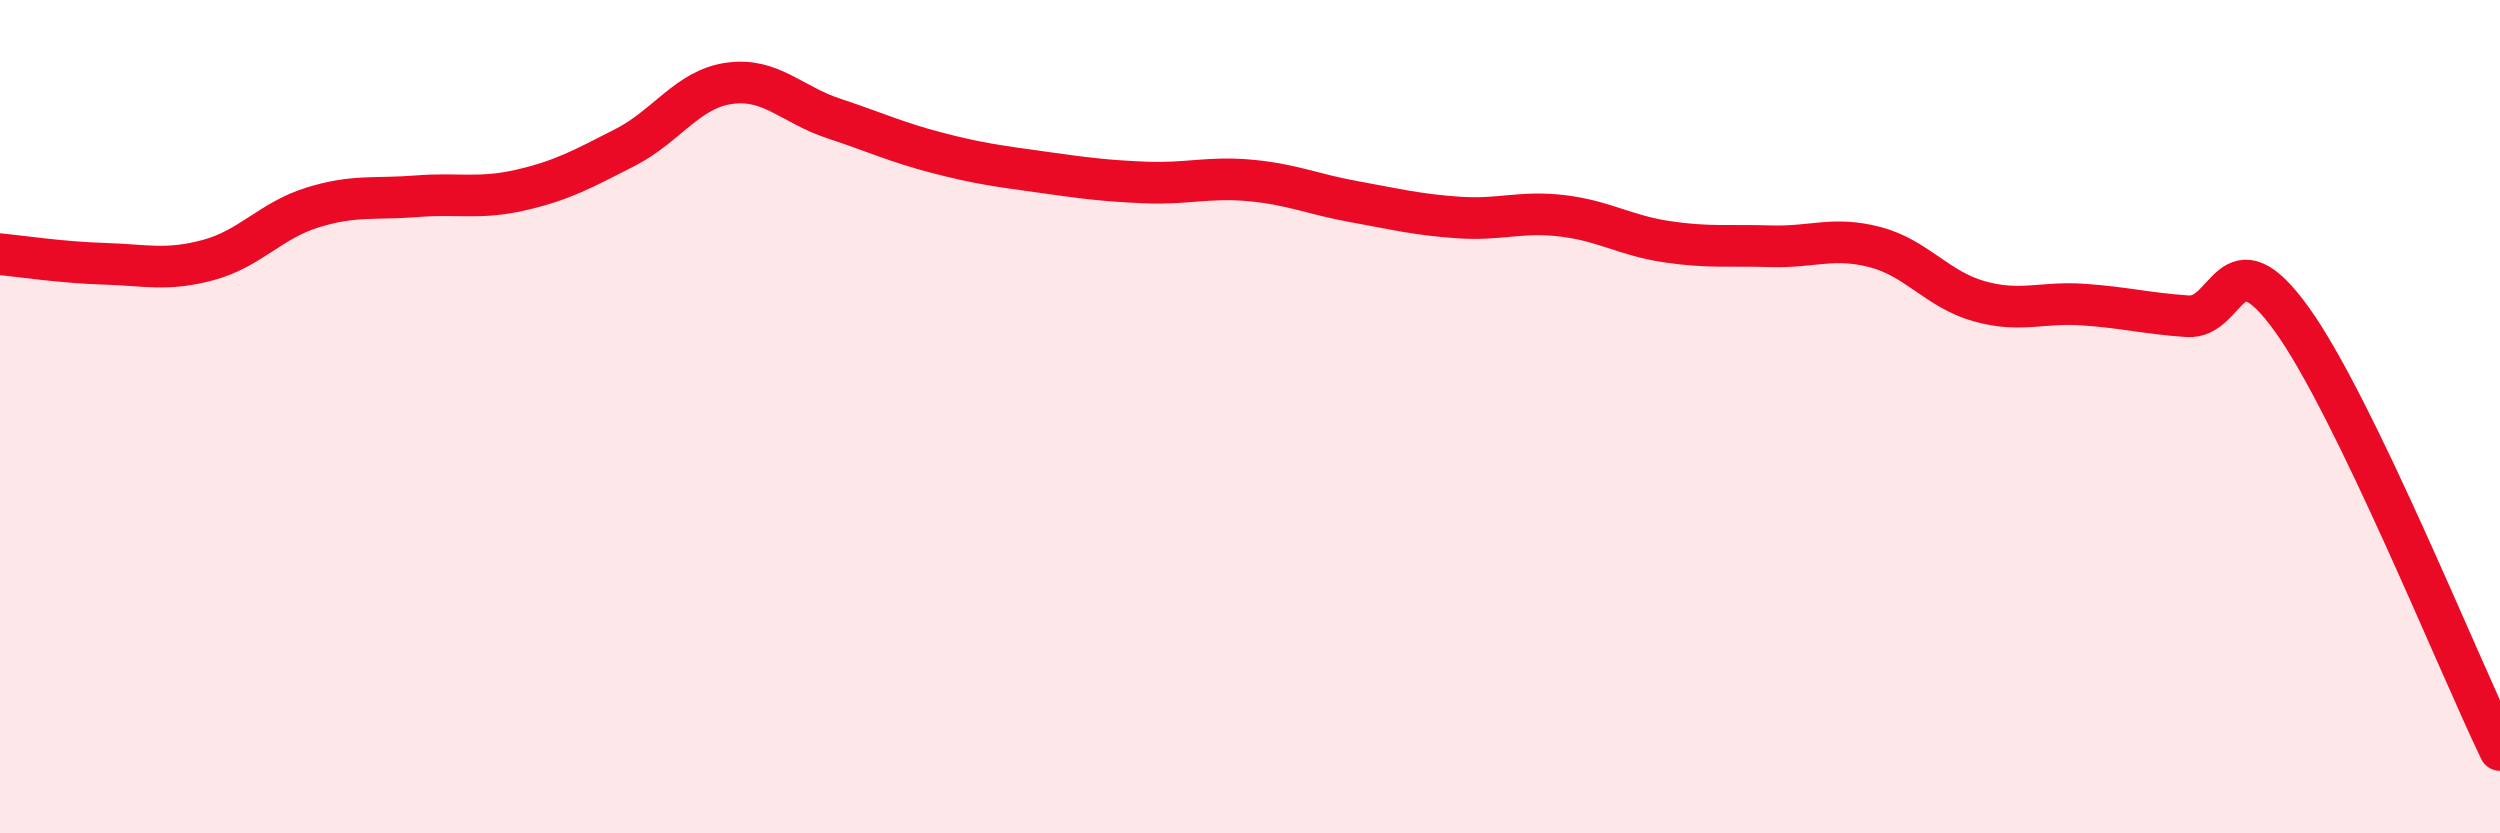
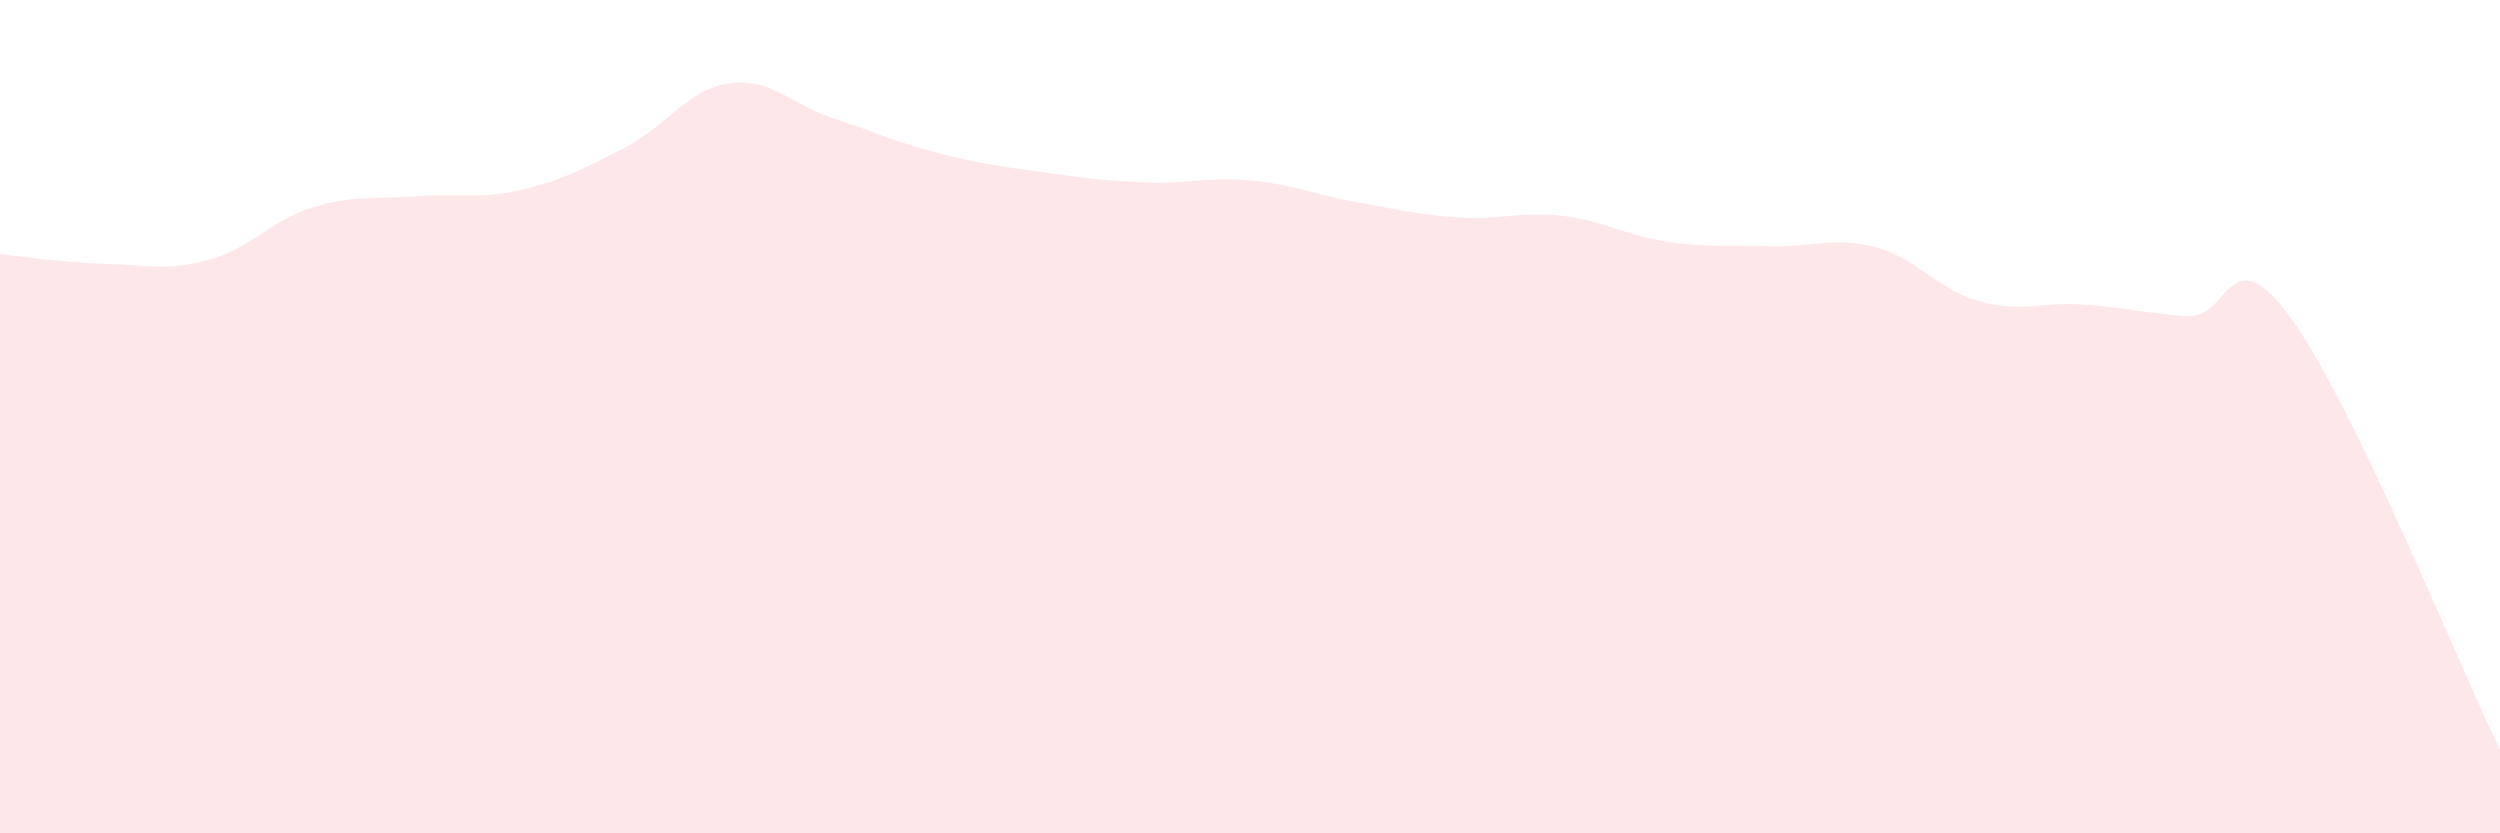
<svg xmlns="http://www.w3.org/2000/svg" width="60" height="20" viewBox="0 0 60 20">
  <path d="M 0,6.1 C 0.5,6.15 1.5,6.3 2.5,6.33 C 3.5,6.36 4,6.51 5,6.24 C 6,5.97 6.5,5.29 7.5,4.98 C 8.5,4.67 9,4.79 10,4.71 C 11,4.63 11.5,4.79 12.5,4.56 C 13.5,4.33 14,4.05 15,3.54 C 16,3.03 16.5,2.14 17.5,2 C 18.5,1.86 19,2.51 20,2.84 C 21,3.17 21.5,3.41 22.5,3.67 C 23.5,3.93 24,3.99 25,4.13 C 26,4.27 26.5,4.34 27.5,4.38 C 28.5,4.42 29,4.24 30,4.33 C 31,4.42 31.5,4.66 32.5,4.84 C 33.5,5.02 34,5.15 35,5.22 C 36,5.29 36.5,5.06 37.5,5.18 C 38.5,5.3 39,5.65 40,5.8 C 41,5.95 41.5,5.88 42.5,5.91 C 43.5,5.94 44,5.67 45,5.93 C 46,6.19 46.5,6.95 47.5,7.23 C 48.5,7.51 49,7.24 50,7.31 C 51,7.38 51.5,7.52 52.5,7.59 C 53.5,7.66 53.5,5.58 55,7.66 C 56.5,9.74 59,15.93 60,18L60 20L0 20Z" fill="#EB0A25" opacity="0.1" stroke-linecap="round" stroke-linejoin="round" />
-   <path d="M 0,6.1 C 0.5,6.15 1.5,6.3 2.5,6.33 C 3.5,6.36 4,6.51 5,6.24 C 6,5.97 6.5,5.29 7.5,4.98 C 8.5,4.67 9,4.79 10,4.71 C 11,4.63 11.5,4.79 12.5,4.56 C 13.5,4.33 14,4.05 15,3.54 C 16,3.03 16.5,2.14 17.5,2 C 18.5,1.86 19,2.51 20,2.84 C 21,3.17 21.5,3.41 22.5,3.67 C 23.5,3.93 24,3.99 25,4.13 C 26,4.27 26.5,4.34 27.5,4.38 C 28.5,4.42 29,4.24 30,4.33 C 31,4.42 31.5,4.66 32.5,4.84 C 33.5,5.02 34,5.15 35,5.22 C 36,5.29 36.5,5.06 37.5,5.18 C 38.5,5.3 39,5.65 40,5.8 C 41,5.95 41.5,5.88 42.5,5.91 C 43.5,5.94 44,5.67 45,5.93 C 46,6.19 46.5,6.95 47.5,7.23 C 48.5,7.51 49,7.24 50,7.31 C 51,7.38 51.5,7.52 52.5,7.59 C 53.5,7.66 53.5,5.58 55,7.66 C 56.5,9.74 59,15.93 60,18" stroke="#EB0A25" stroke-width="1" fill="none" stroke-linecap="round" stroke-linejoin="round" />
</svg>